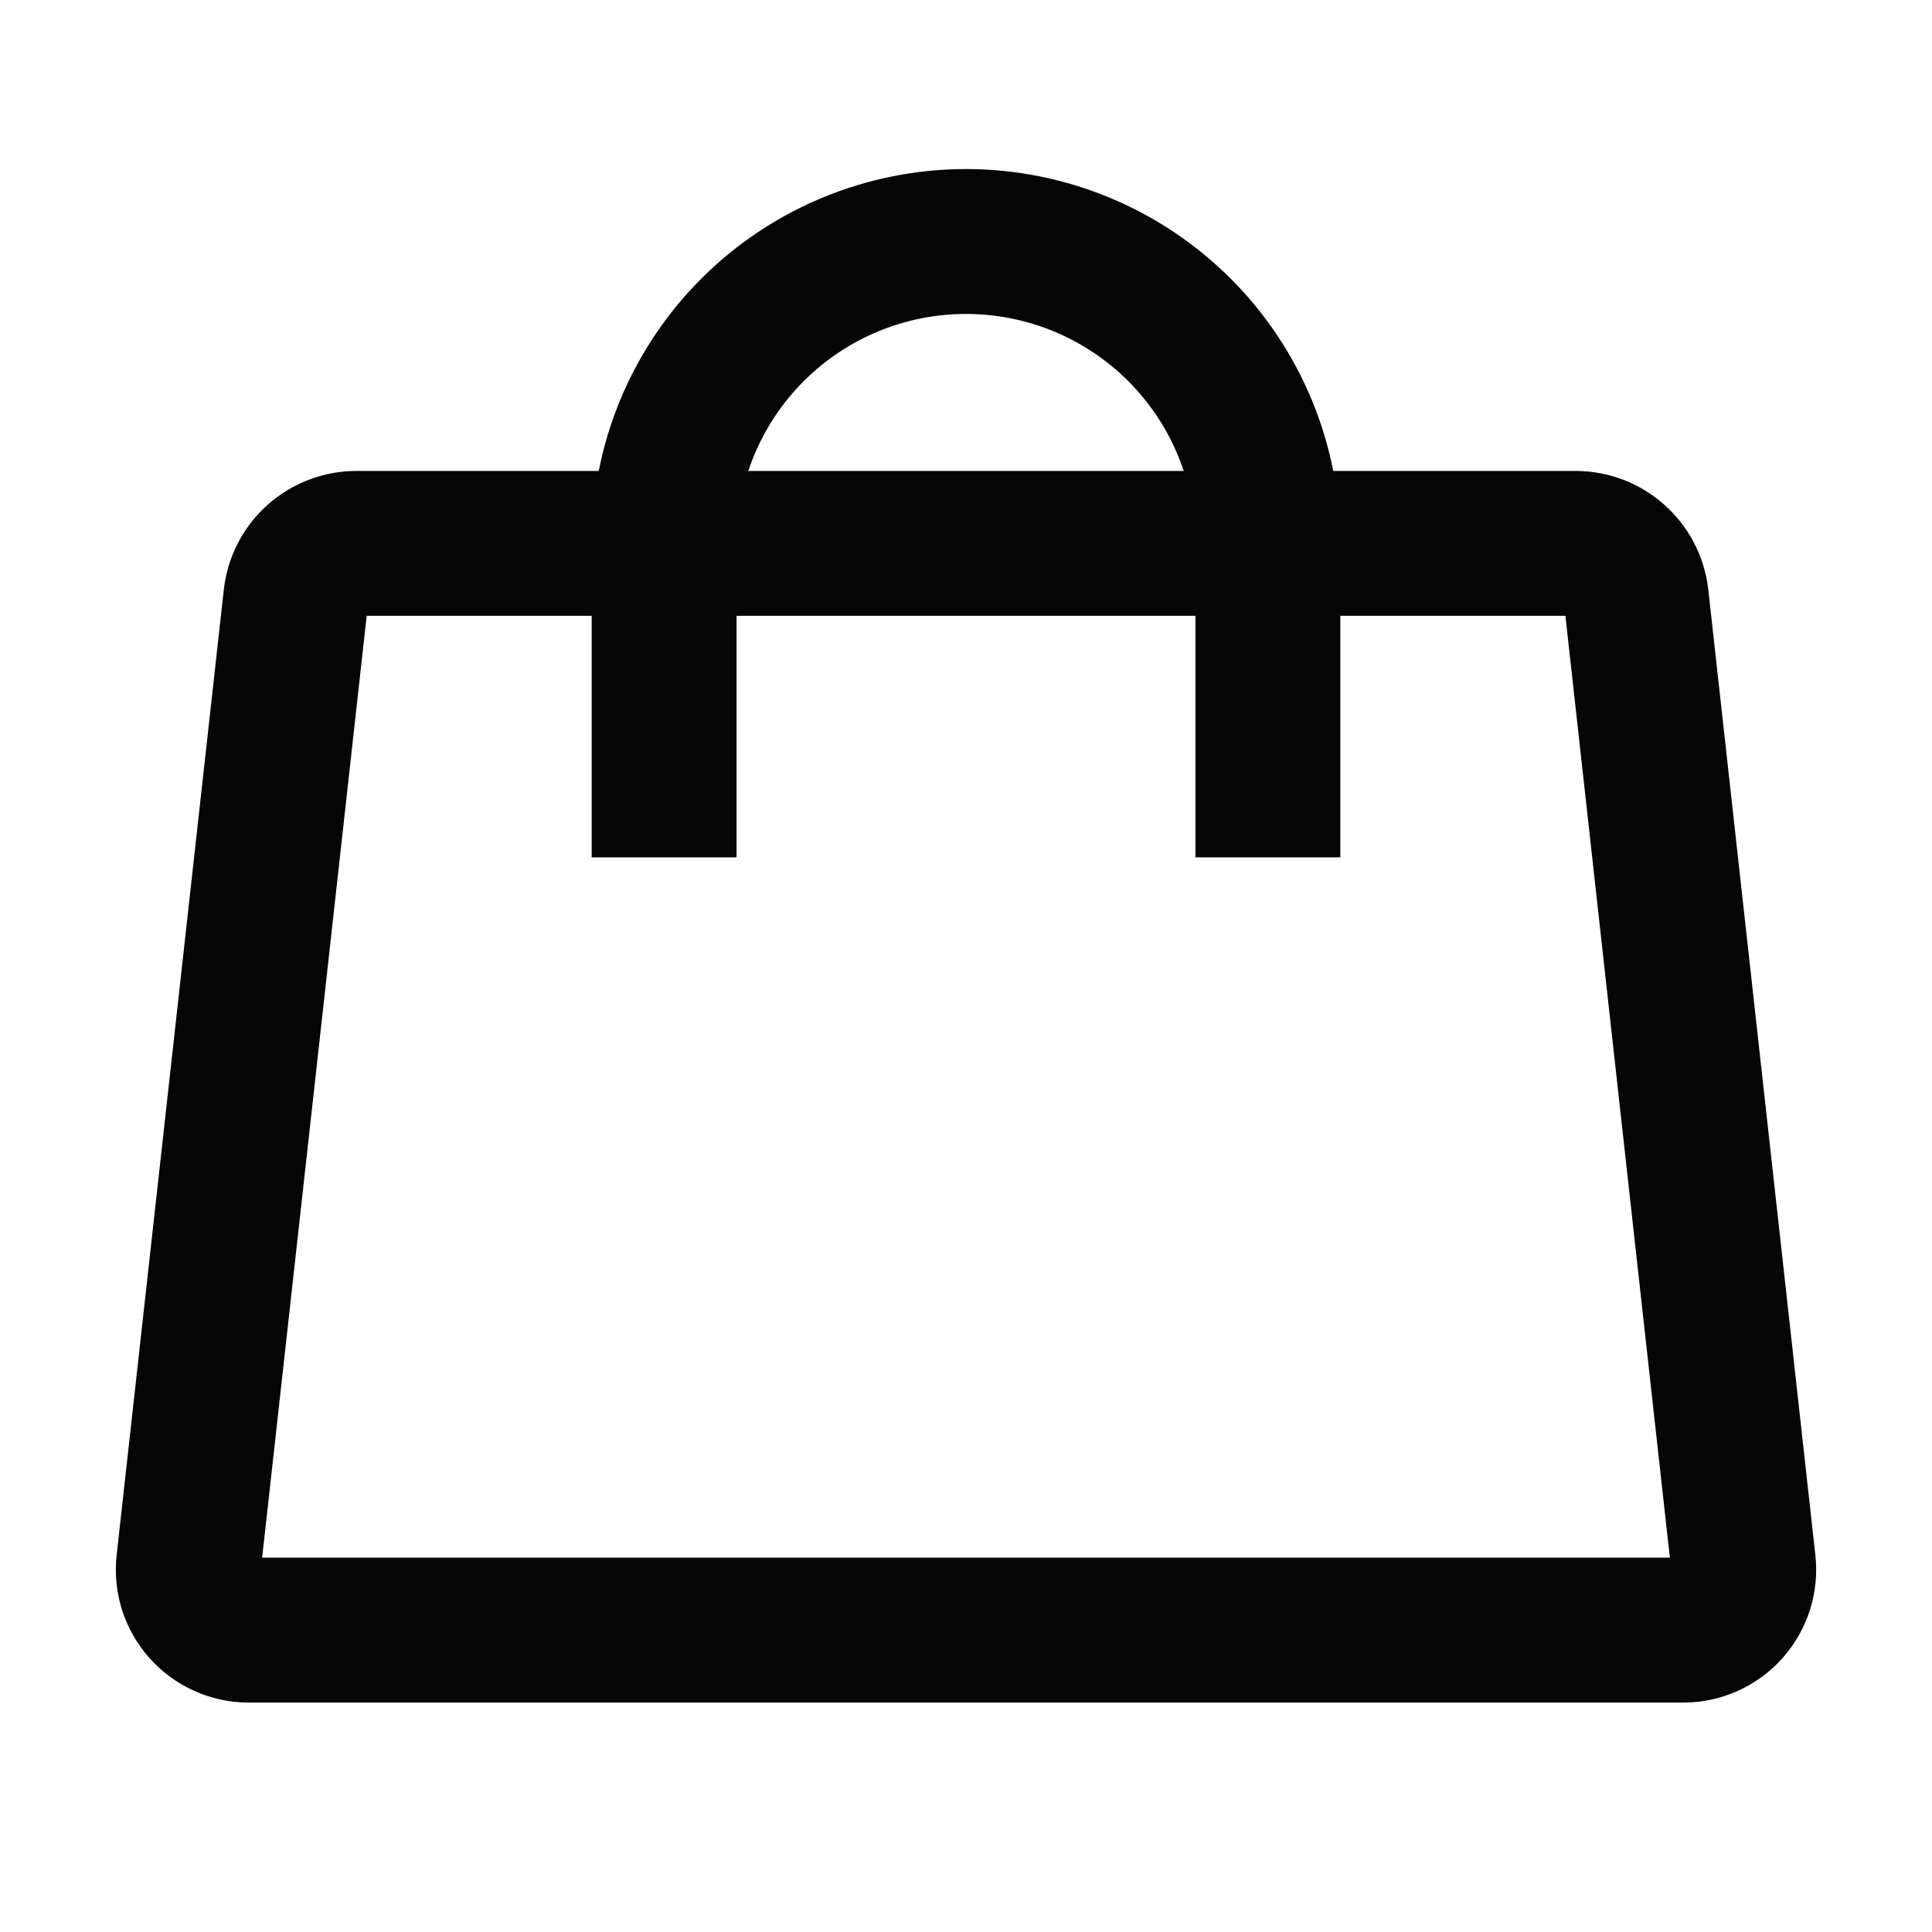
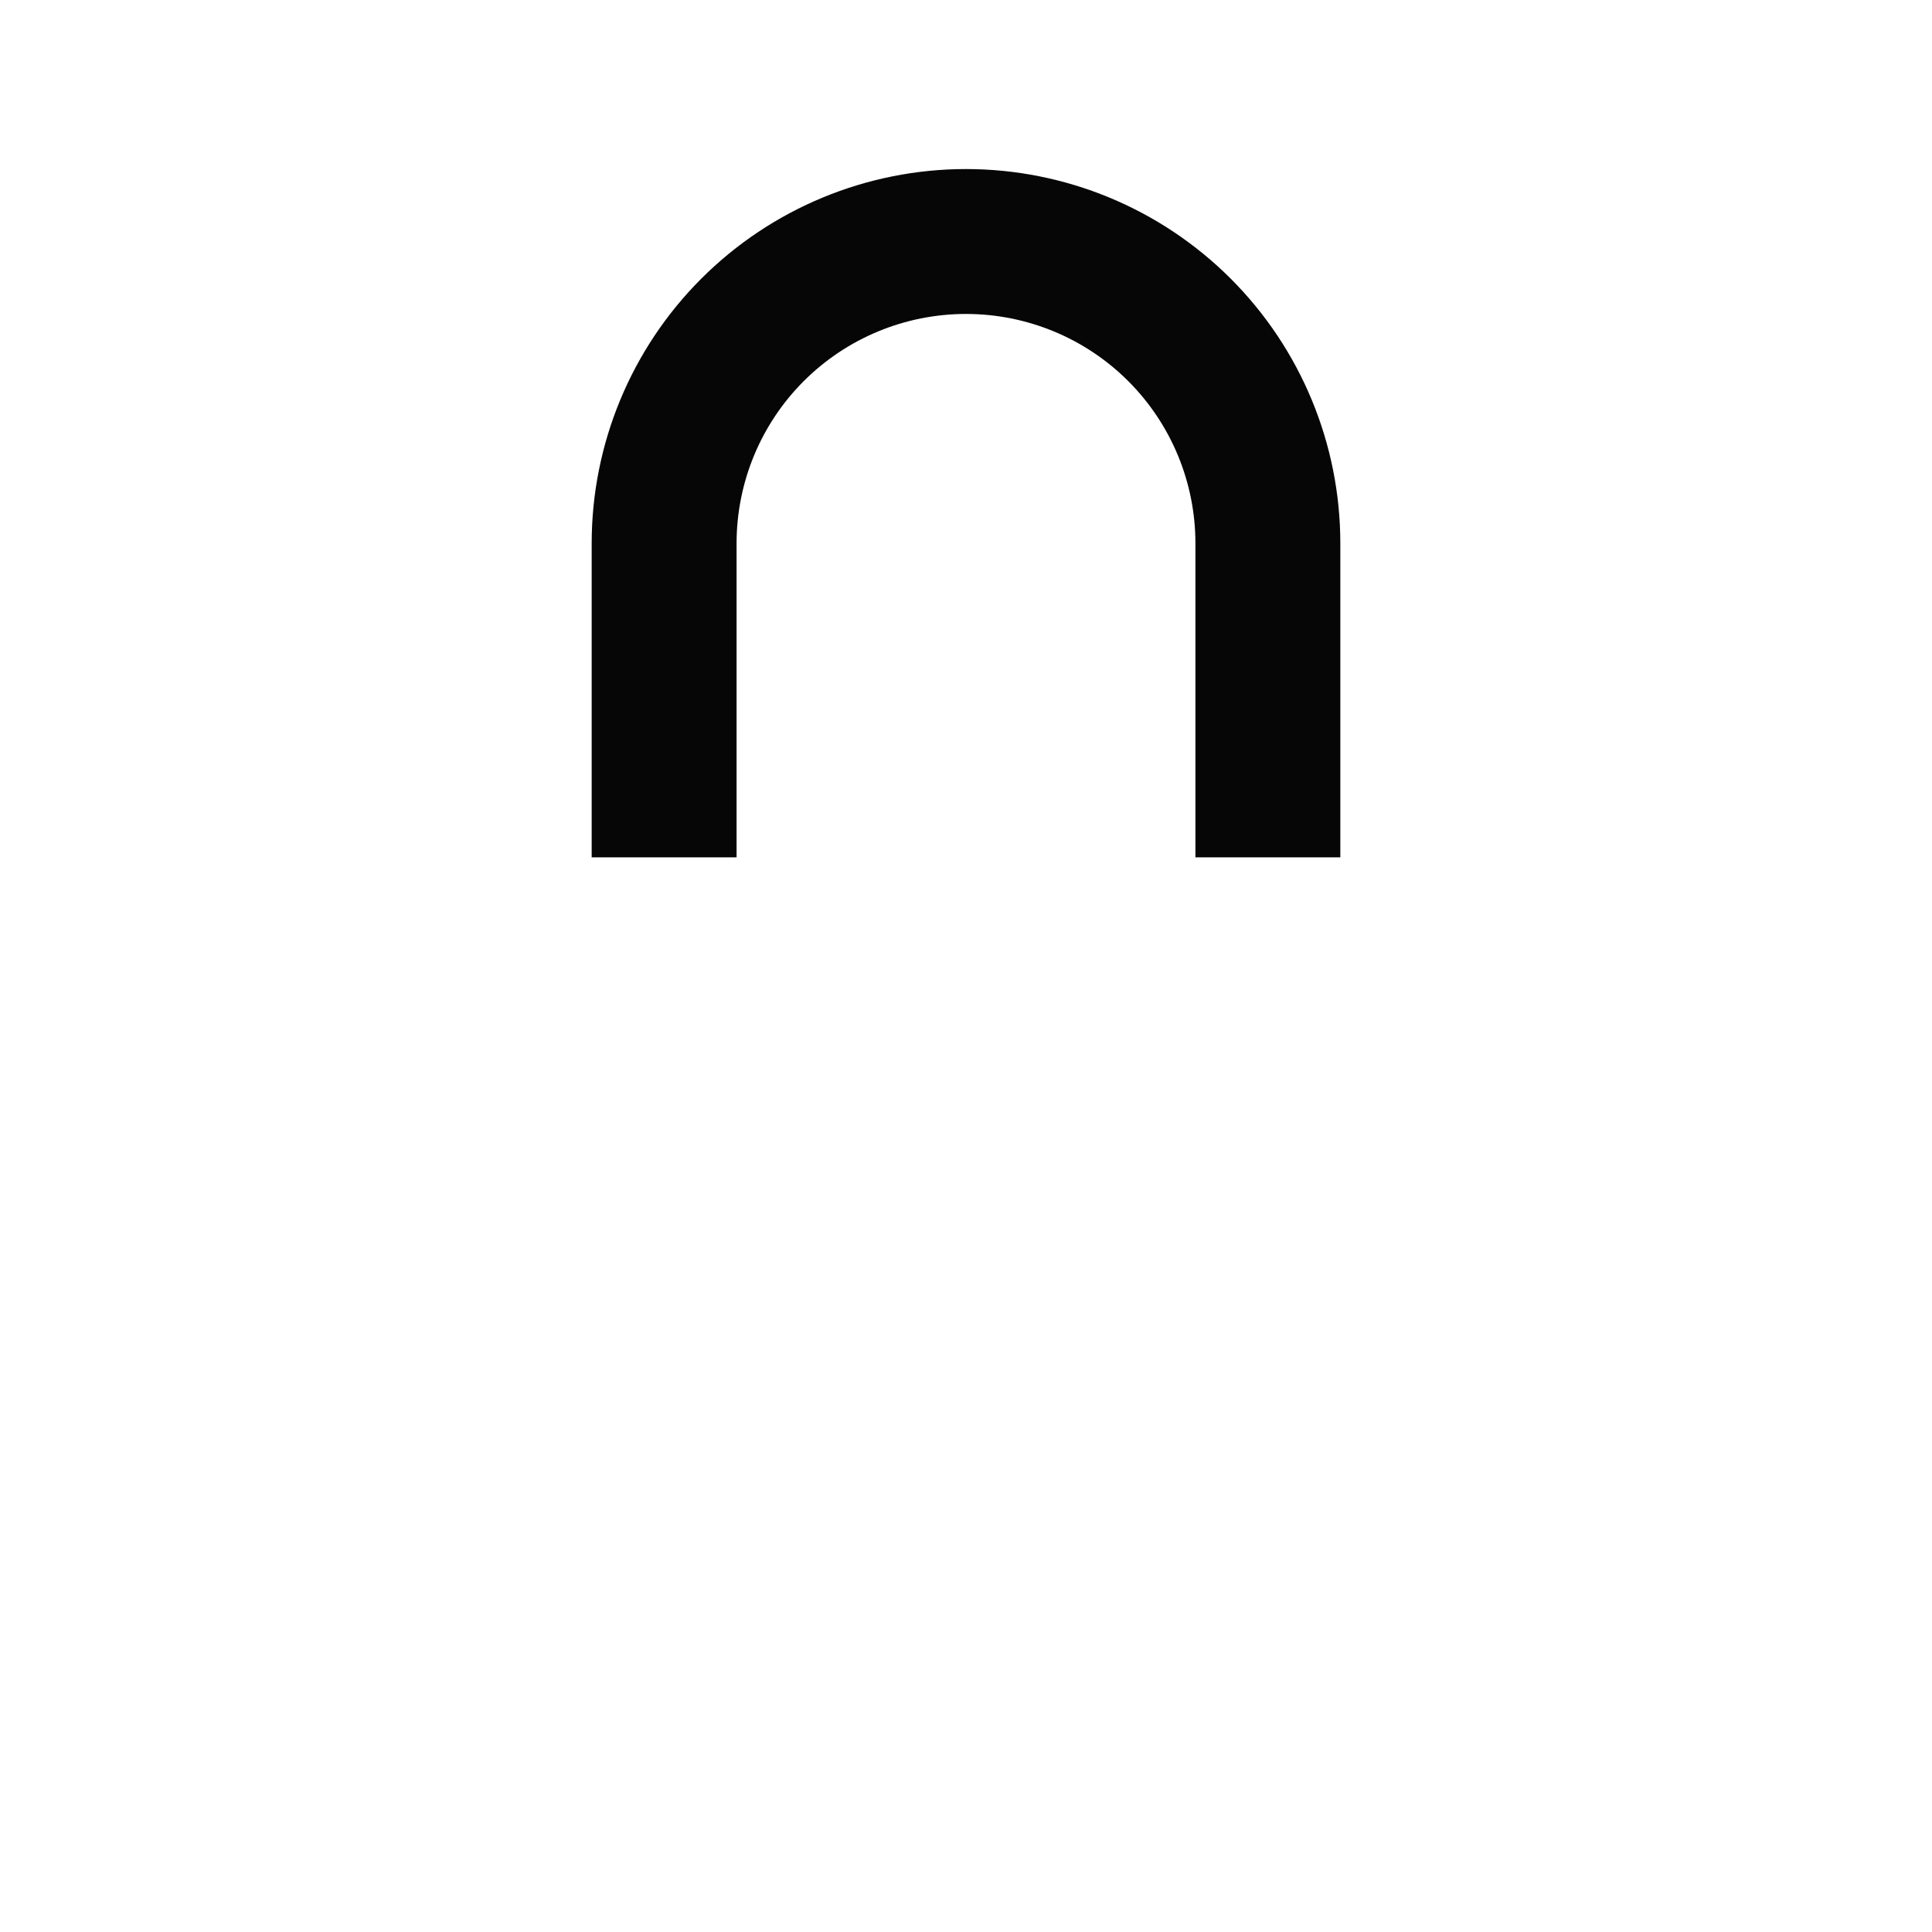
<svg xmlns="http://www.w3.org/2000/svg" width="20" height="20" viewBox="0 0 20 20" fill="none">
-   <path d="M16.313 5.625H3.688C3.534 5.626 3.386 5.682 3.27 5.785C3.155 5.887 3.082 6.027 3.063 6.18L1.953 16.18C1.943 16.267 1.952 16.355 1.978 16.439C2.005 16.522 2.049 16.599 2.107 16.665C2.165 16.73 2.236 16.783 2.316 16.819C2.396 16.855 2.483 16.875 2.57 16.875H17.43C17.517 16.875 17.604 16.855 17.684 16.819C17.764 16.783 17.835 16.73 17.893 16.665C17.951 16.599 17.995 16.522 18.022 16.439C18.048 16.355 18.057 16.267 18.047 16.18L16.938 6.18C16.919 6.027 16.845 5.887 16.73 5.785C16.615 5.682 16.466 5.626 16.313 5.625V5.625Z" stroke="#060606" stroke-width="1.5" stroke-linecap="square" />
  <path d="M6.875 8.125V5.625C6.875 4.796 7.204 4.001 7.79 3.415C8.376 2.829 9.171 2.5 10 2.5C10.829 2.5 11.624 2.829 12.21 3.415C12.796 4.001 13.125 4.796 13.125 5.625V8.125" stroke="#060606" stroke-width="1.5" stroke-linecap="square" />
</svg>